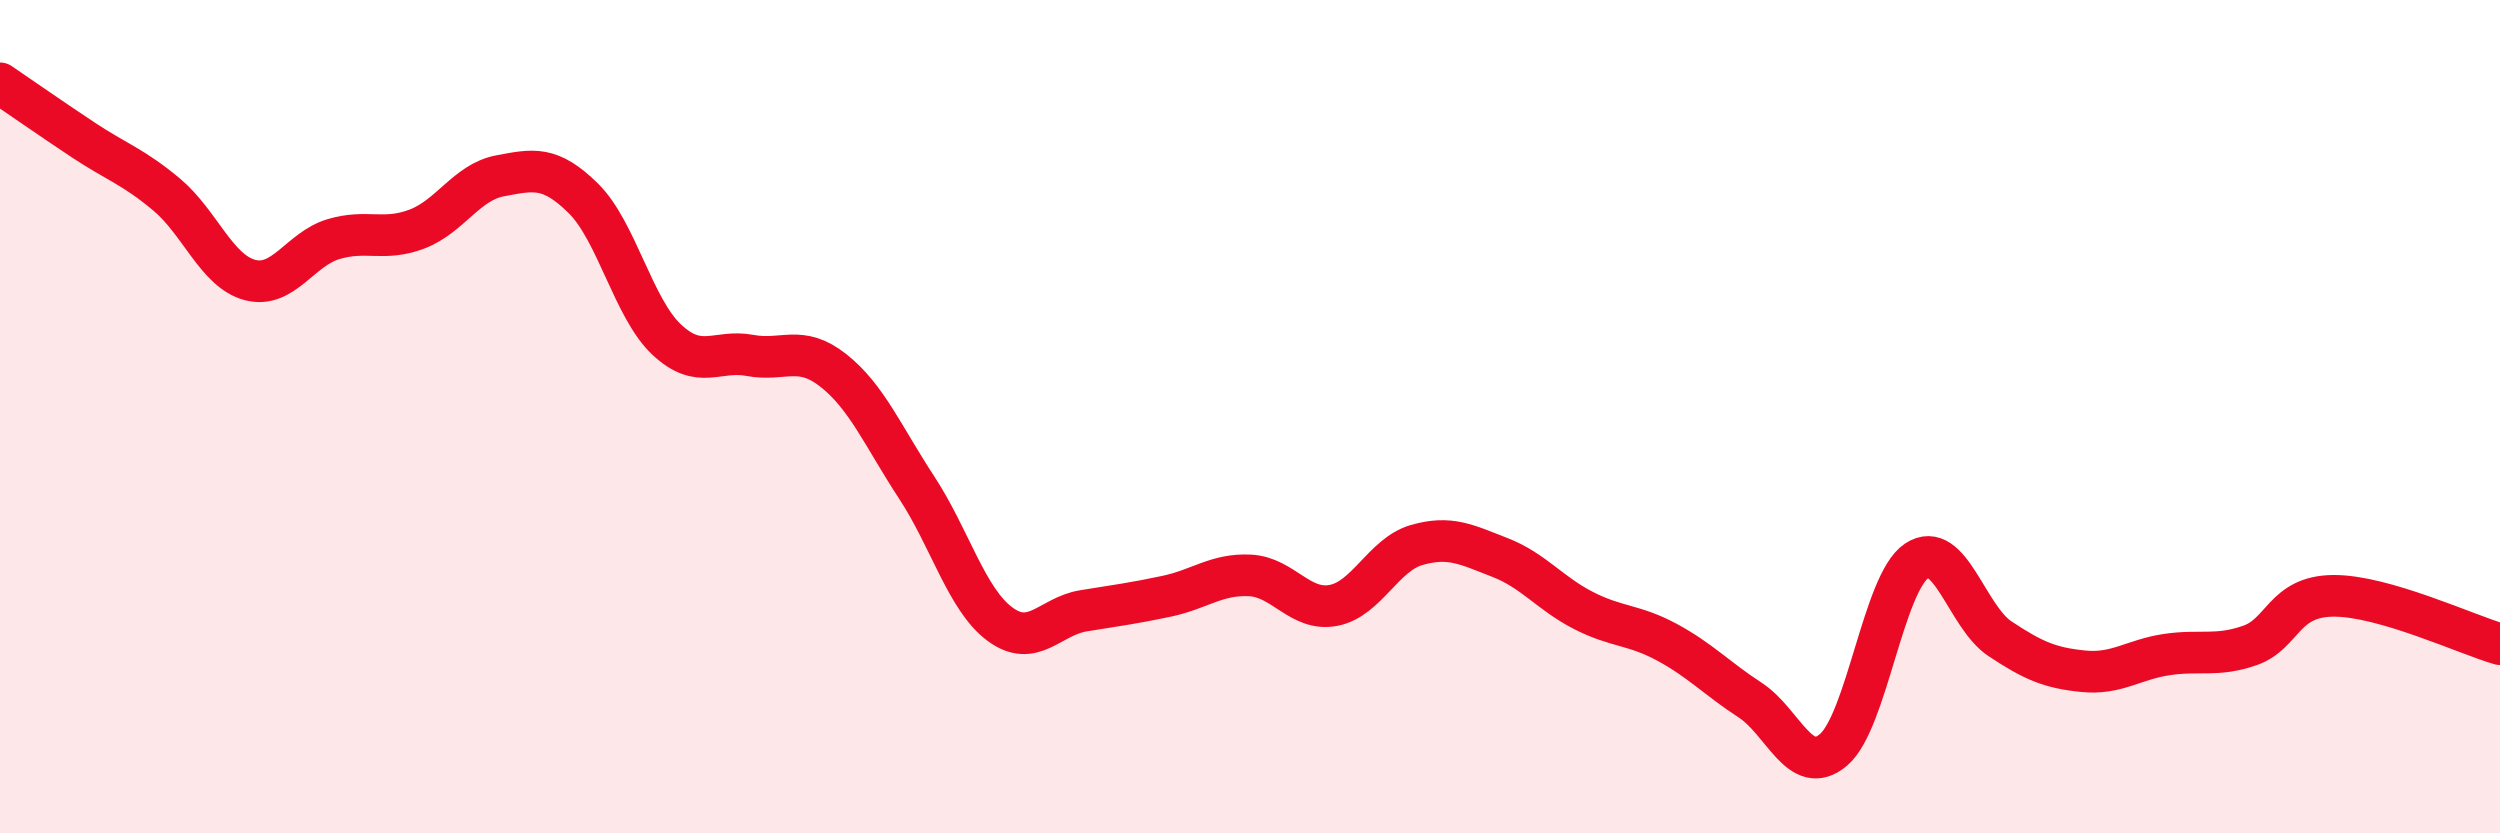
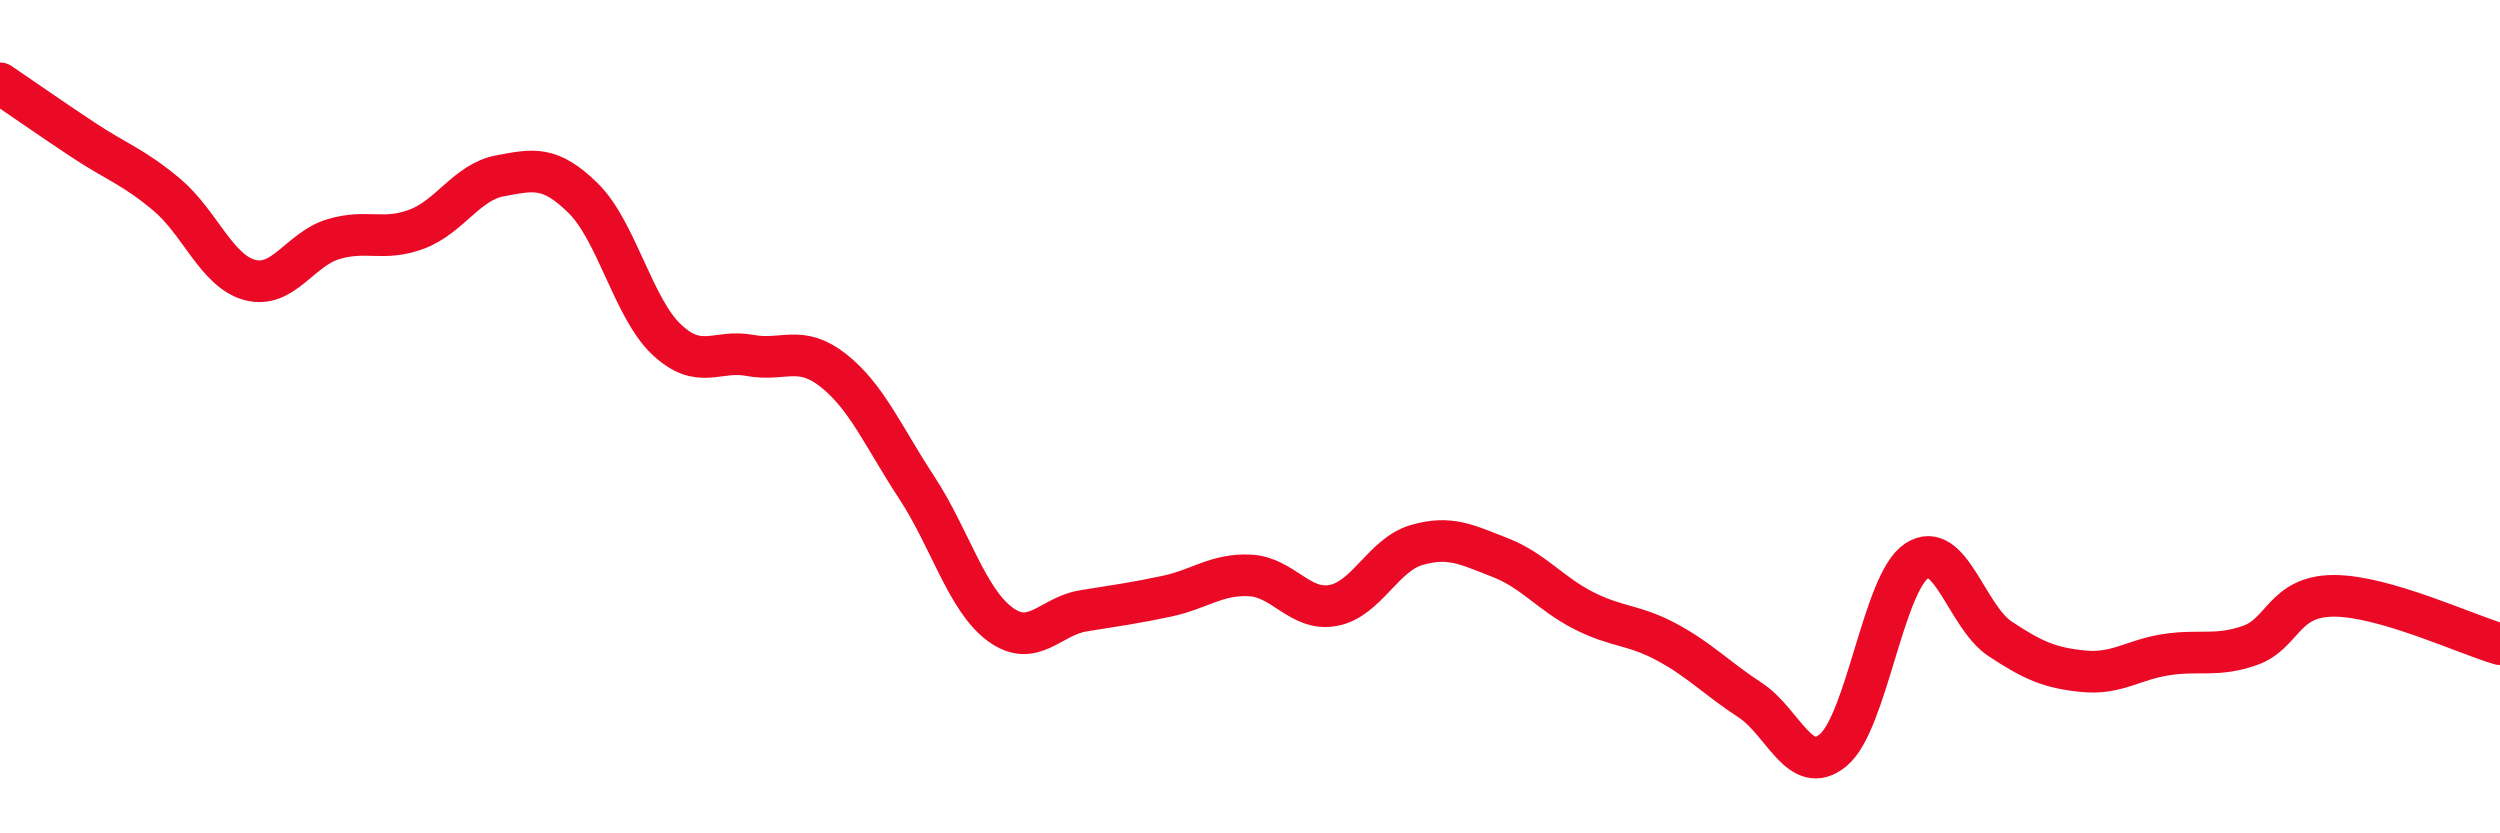
<svg xmlns="http://www.w3.org/2000/svg" width="60" height="20" viewBox="0 0 60 20">
-   <path d="M 0,2 C 0.4,2.27 1.2,2.83 2,3.36 C 2.8,3.89 3.2,4 4,4.67 C 4.8,5.34 5.2,6.51 6,6.72 C 6.8,6.93 7.2,5.98 8,5.74 C 8.8,5.5 9.2,5.8 10,5.5 C 10.8,5.2 11.2,4.37 12,4.22 C 12.8,4.07 13.2,3.97 14,4.76 C 14.8,5.55 15.2,7.4 16,8.15 C 16.8,8.9 17.2,8.38 18,8.53 C 18.8,8.68 19.2,8.26 20,8.89 C 20.8,9.52 21.2,10.48 22,11.7 C 22.8,12.92 23.2,14.39 24,14.98 C 24.8,15.57 25.2,14.79 26,14.66 C 26.8,14.53 27.2,14.48 28,14.31 C 28.8,14.14 29.2,13.77 30,13.81 C 30.8,13.85 31.2,14.68 32,14.53 C 32.8,14.38 33.2,13.31 34,13.08 C 34.8,12.85 35.2,13.07 36,13.38 C 36.8,13.69 37.2,14.24 38,14.65 C 38.8,15.06 39.2,14.98 40,15.41 C 40.8,15.84 41.2,16.28 42,16.8 C 42.8,17.32 43.2,18.67 44,18 C 44.8,17.33 45.2,13.99 46,13.46 C 46.8,12.93 47.2,14.8 48,15.33 C 48.8,15.86 49.2,16.03 50,16.11 C 50.8,16.19 51.2,15.83 52,15.71 C 52.8,15.59 53.2,15.77 54,15.49 C 54.8,15.21 54.8,14.31 56,14.3 C 57.2,14.29 59.2,15.23 60,15.46L60 20L0 20Z" fill="#EB0A25" opacity="0.1" stroke-linecap="round" stroke-linejoin="round" />
  <path d="M 0,2 C 0.4,2.27 1.2,2.83 2,3.36 C 2.8,3.89 3.2,4 4,4.67 C 4.8,5.34 5.2,6.51 6,6.72 C 6.8,6.93 7.2,5.98 8,5.74 C 8.8,5.5 9.2,5.8 10,5.5 C 10.8,5.2 11.2,4.37 12,4.22 C 12.8,4.07 13.2,3.97 14,4.76 C 14.8,5.55 15.2,7.4 16,8.15 C 16.8,8.9 17.2,8.38 18,8.53 C 18.8,8.68 19.2,8.26 20,8.89 C 20.8,9.52 21.2,10.48 22,11.7 C 22.8,12.92 23.2,14.39 24,14.98 C 24.8,15.57 25.2,14.79 26,14.66 C 26.8,14.53 27.2,14.48 28,14.31 C 28.8,14.14 29.2,13.77 30,13.81 C 30.8,13.85 31.2,14.68 32,14.53 C 32.8,14.38 33.2,13.31 34,13.08 C 34.8,12.85 35.2,13.07 36,13.38 C 36.8,13.69 37.2,14.24 38,14.65 C 38.8,15.06 39.2,14.98 40,15.41 C 40.8,15.84 41.2,16.28 42,16.8 C 42.8,17.32 43.2,18.67 44,18 C 44.8,17.33 45.2,13.99 46,13.46 C 46.8,12.93 47.2,14.8 48,15.33 C 48.8,15.86 49.2,16.03 50,16.11 C 50.8,16.19 51.2,15.83 52,15.71 C 52.8,15.59 53.2,15.77 54,15.49 C 54.8,15.21 54.8,14.31 56,14.3 C 57.2,14.29 59.2,15.23 60,15.46" stroke="#EB0A25" stroke-width="1" fill="none" stroke-linecap="round" stroke-linejoin="round" />
</svg>